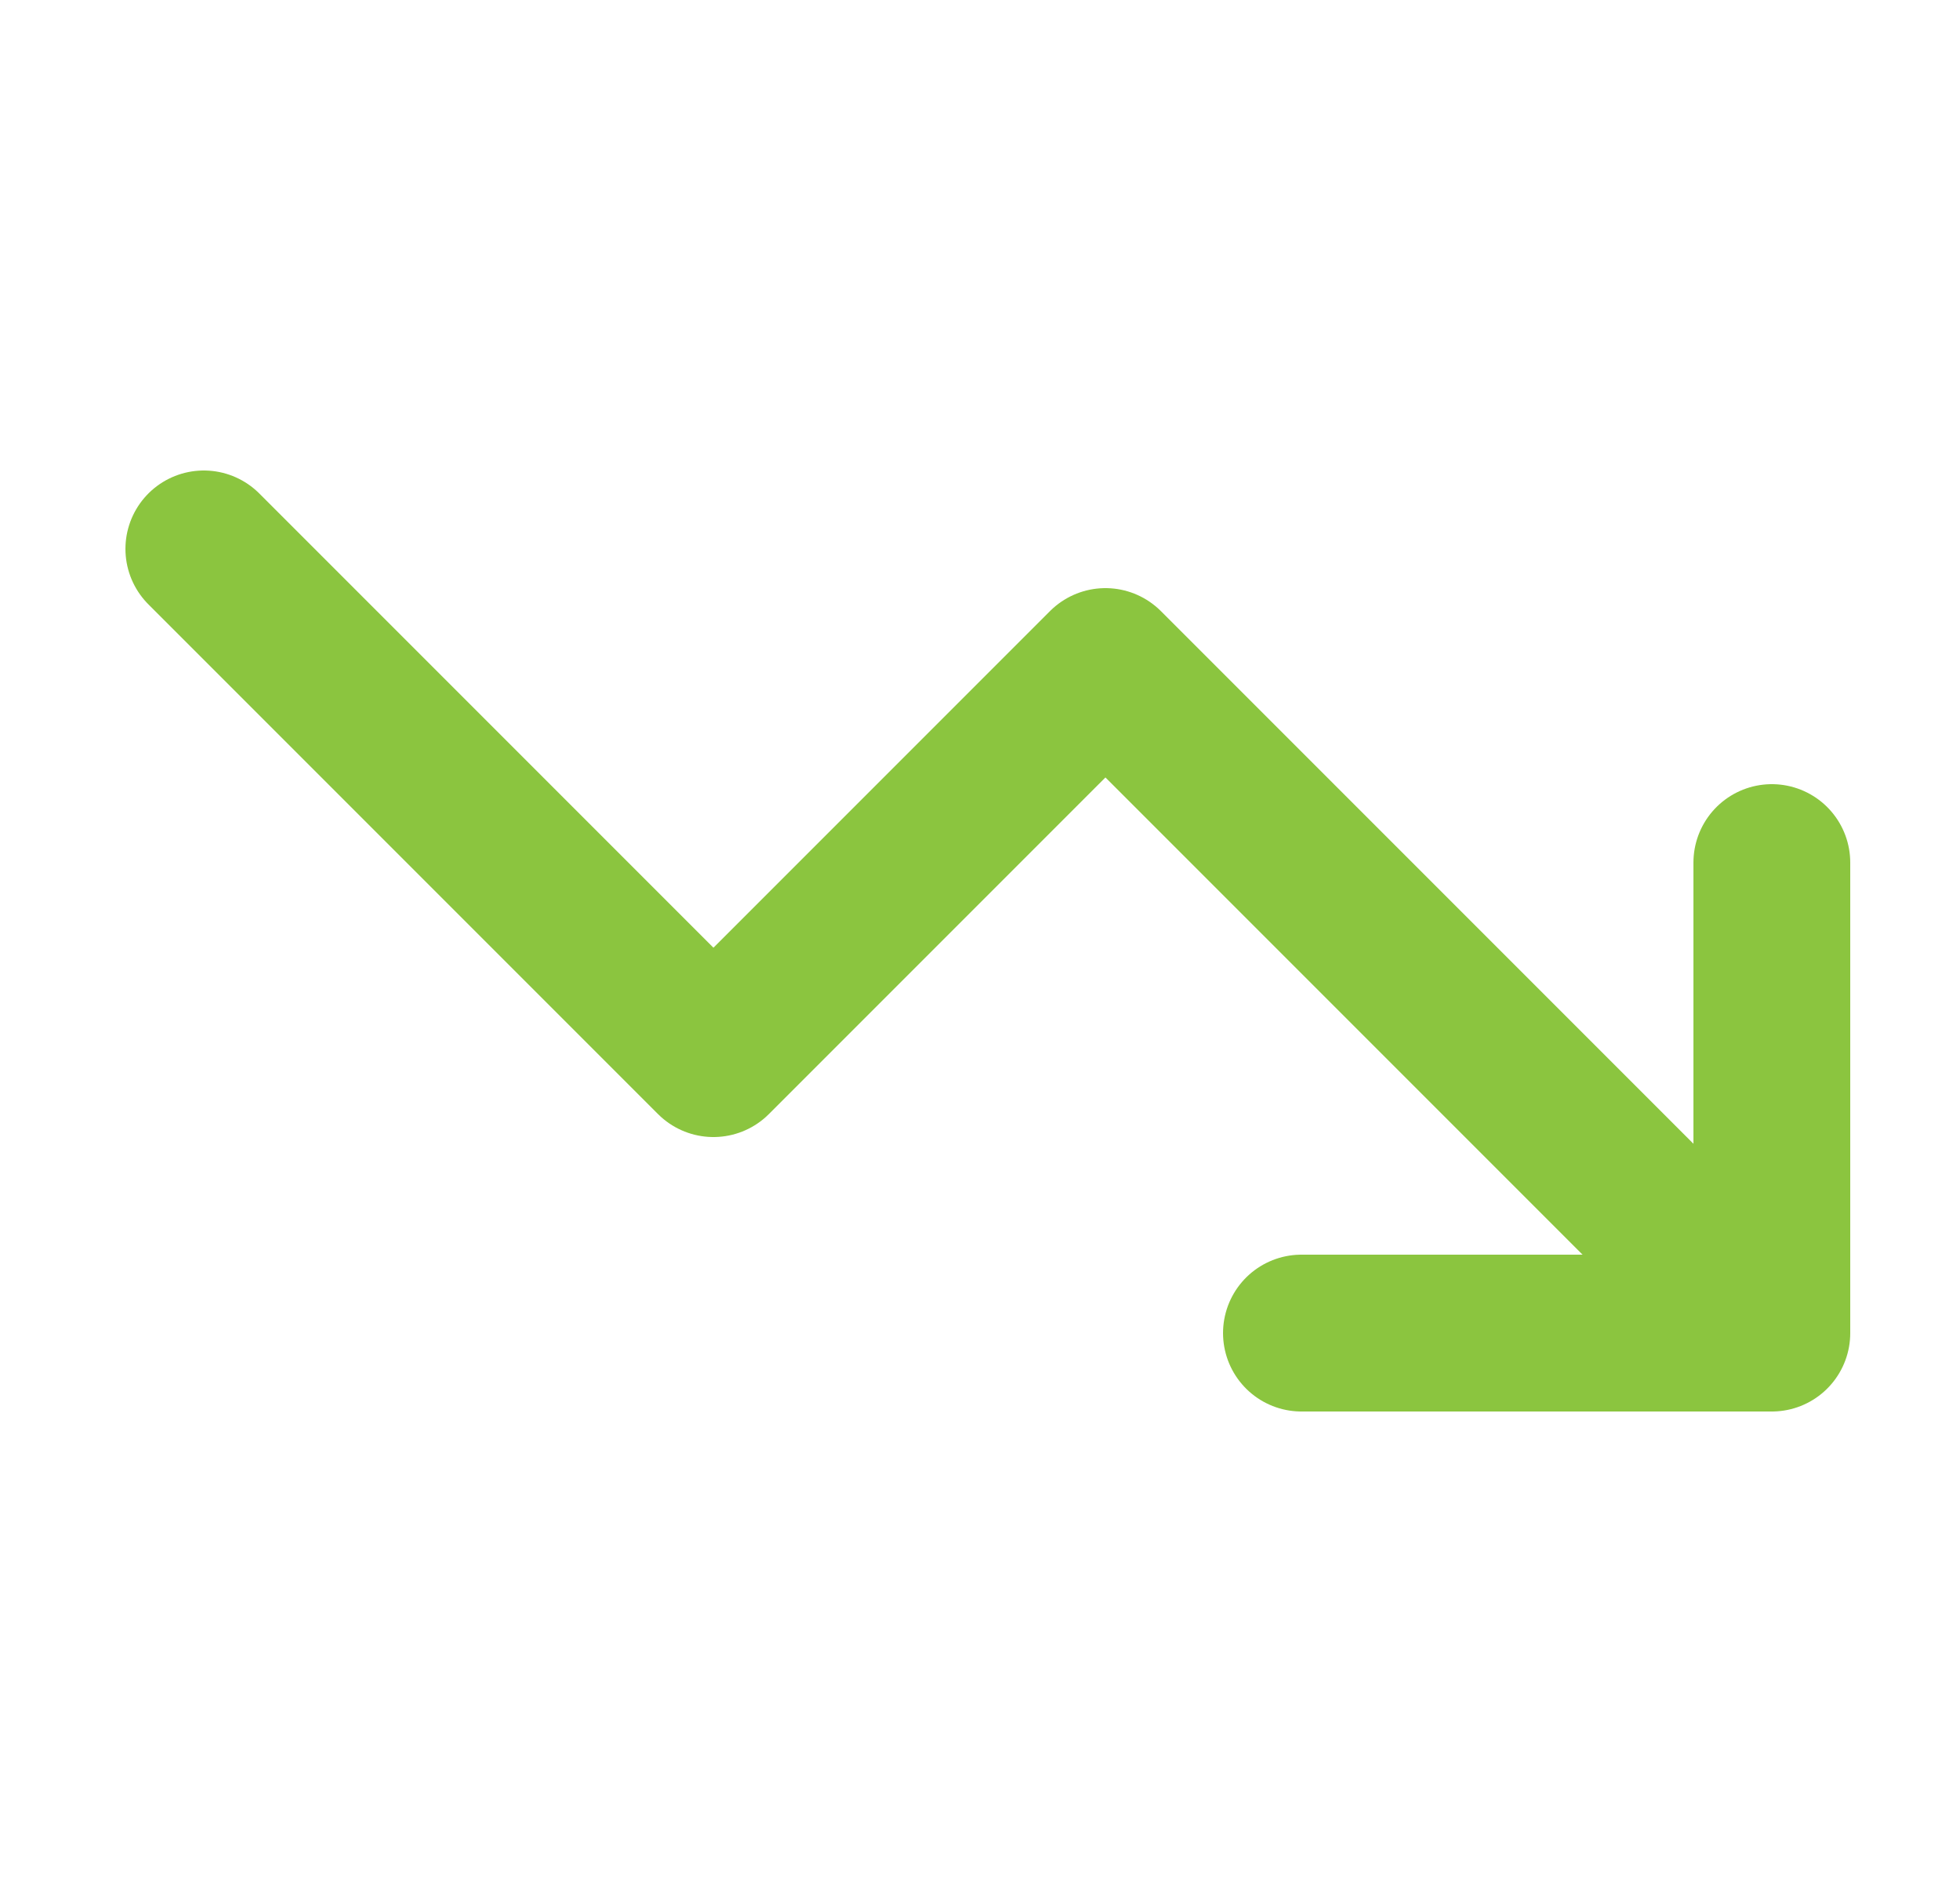
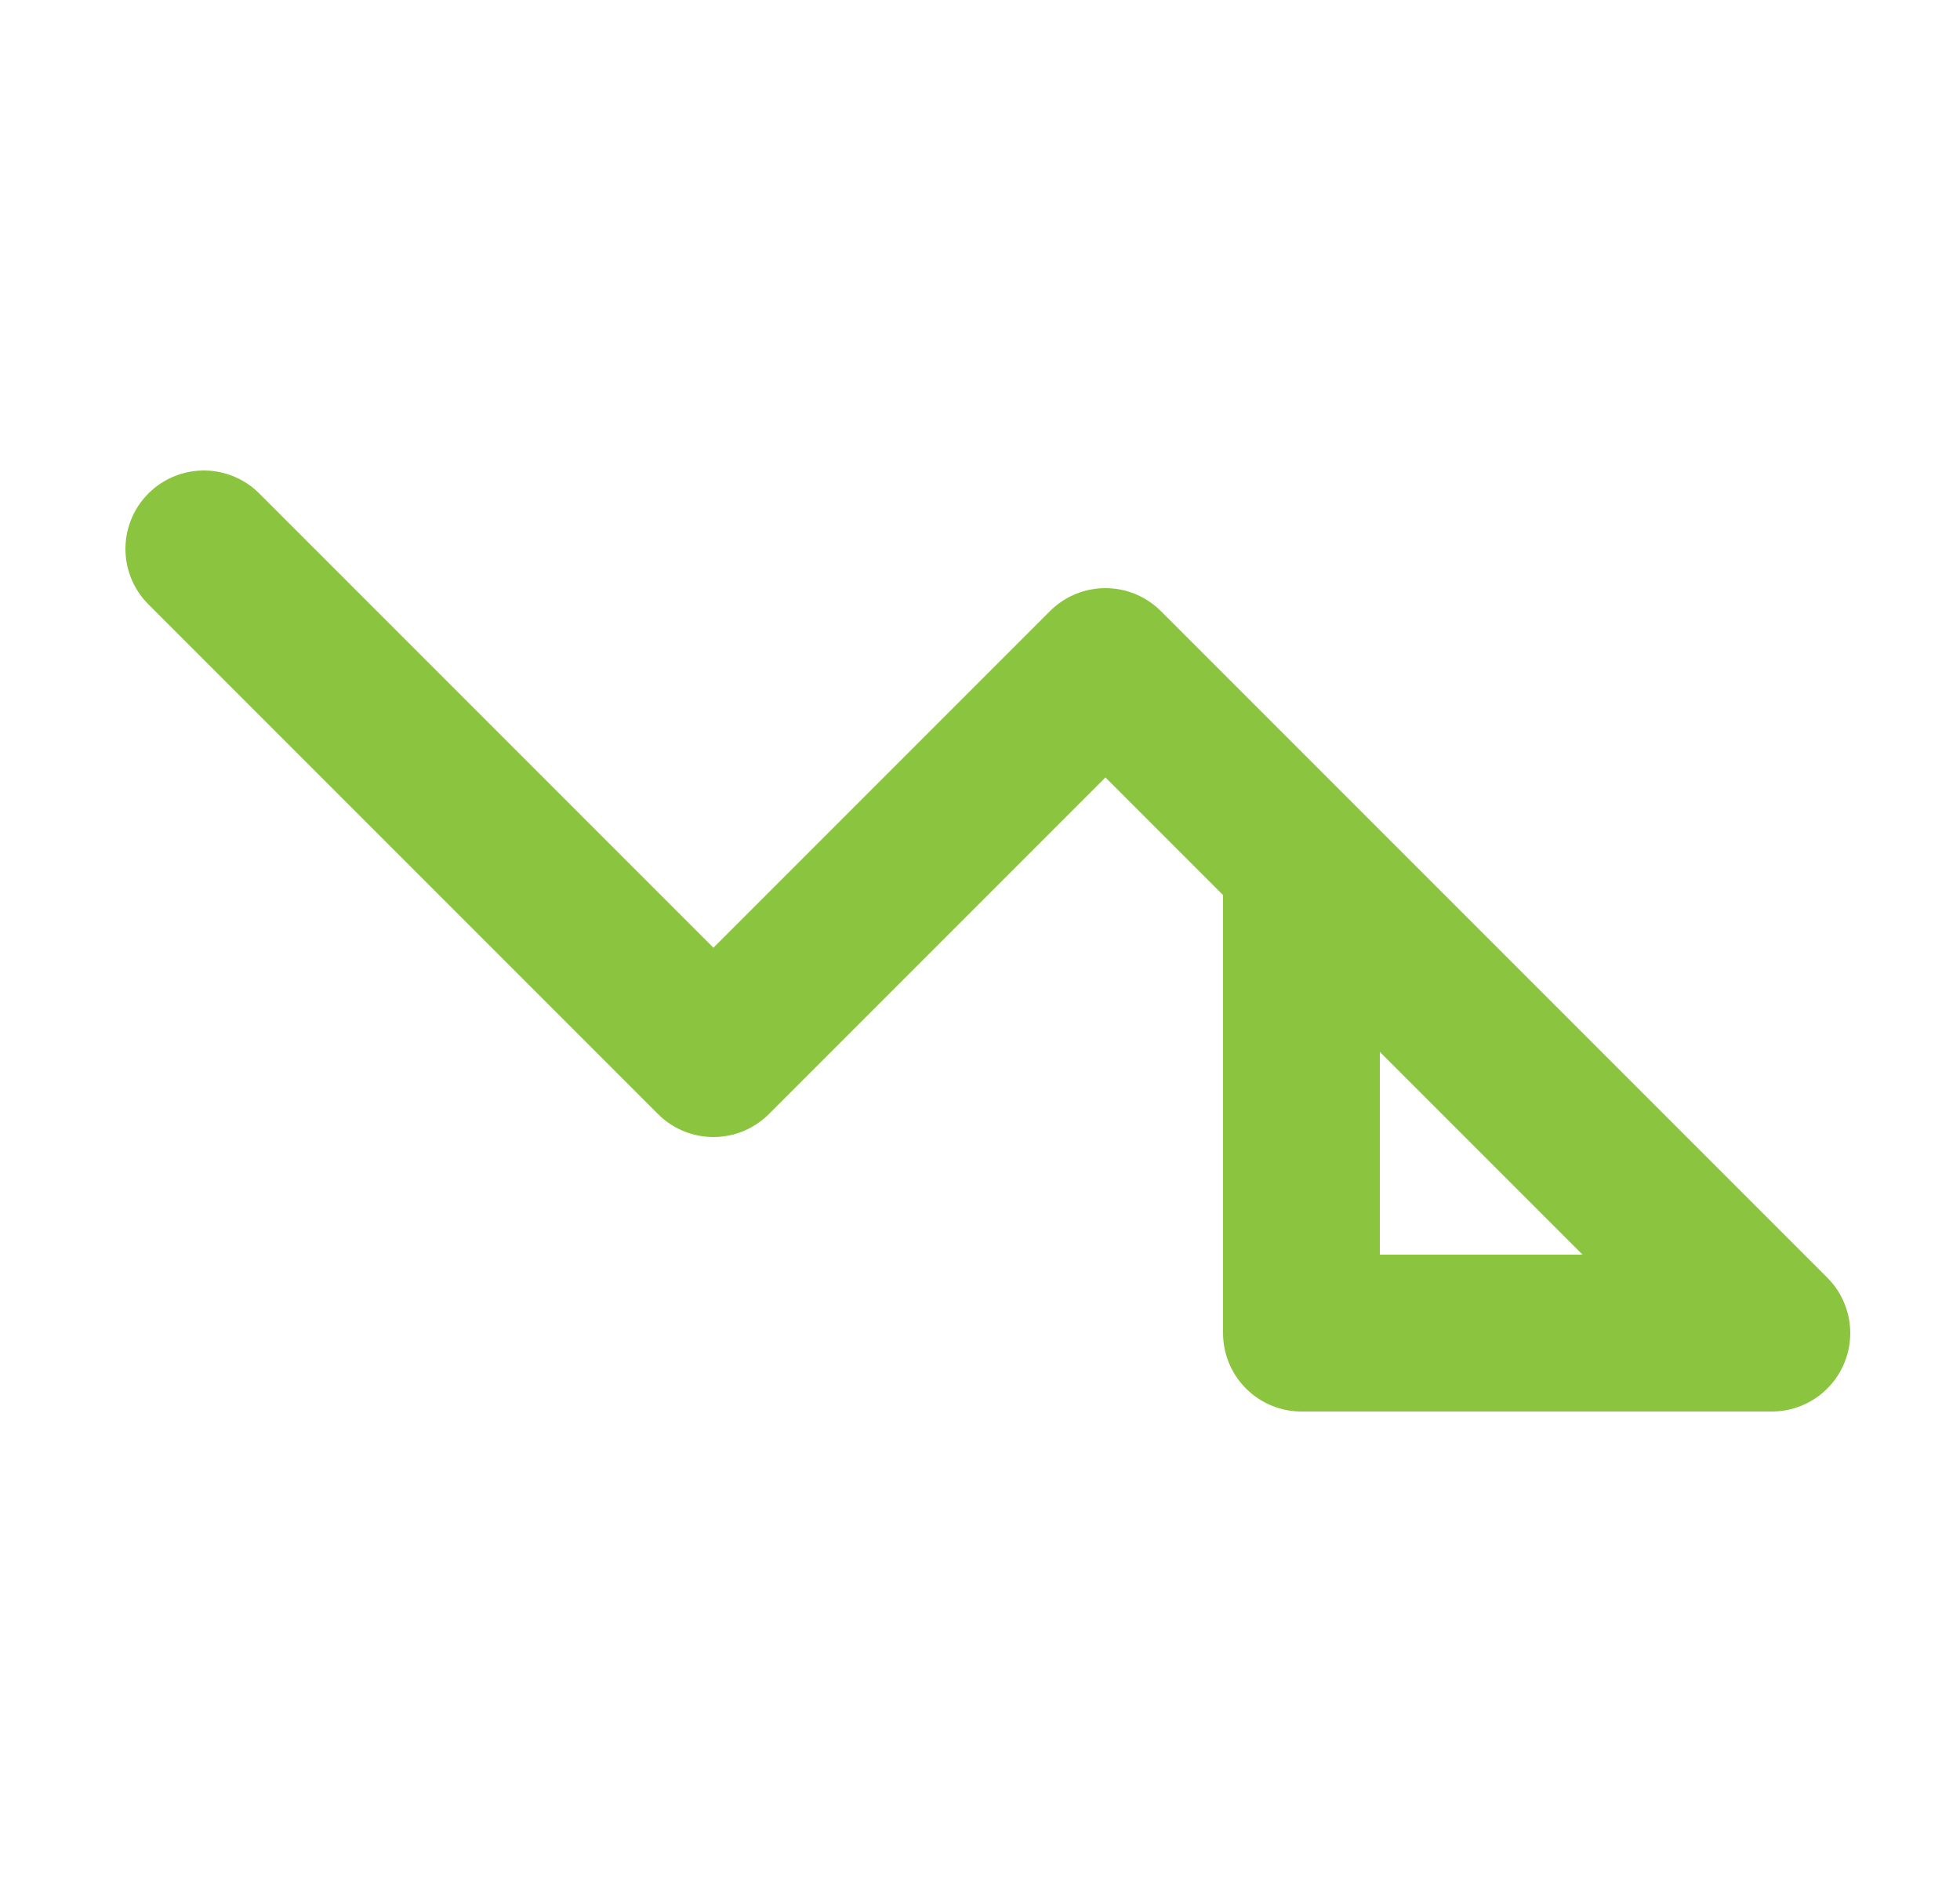
<svg xmlns="http://www.w3.org/2000/svg" width="25" height="24" viewBox="0 0 25 24" fill="none">
-   <path d="M22.6 17L14.1 8.5L9.1 13.5L2.6 7M22.6 17H16.6M22.6 17V11" stroke="#8BC53F" stroke-width="2" stroke-linecap="round" stroke-linejoin="round" />
+   <path d="M22.6 17L14.1 8.5L9.1 13.5L2.6 7M22.6 17H16.6V11" stroke="#8BC53F" stroke-width="2" stroke-linecap="round" stroke-linejoin="round" />
</svg>